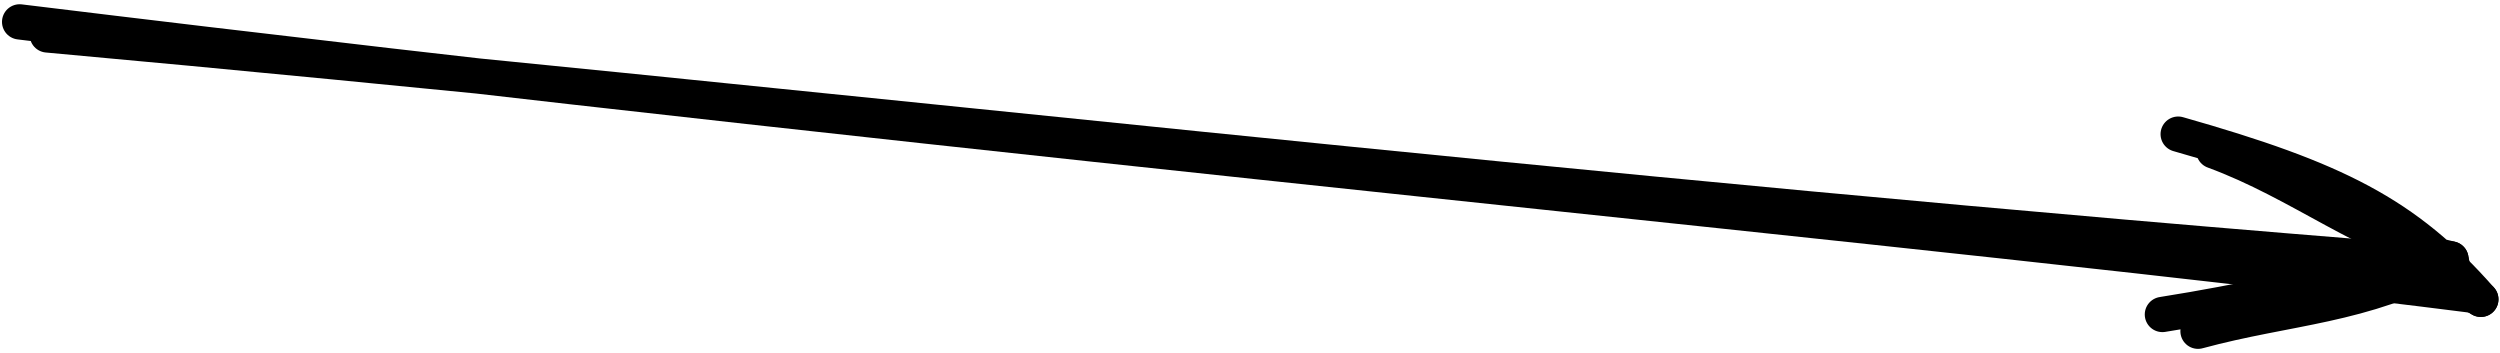
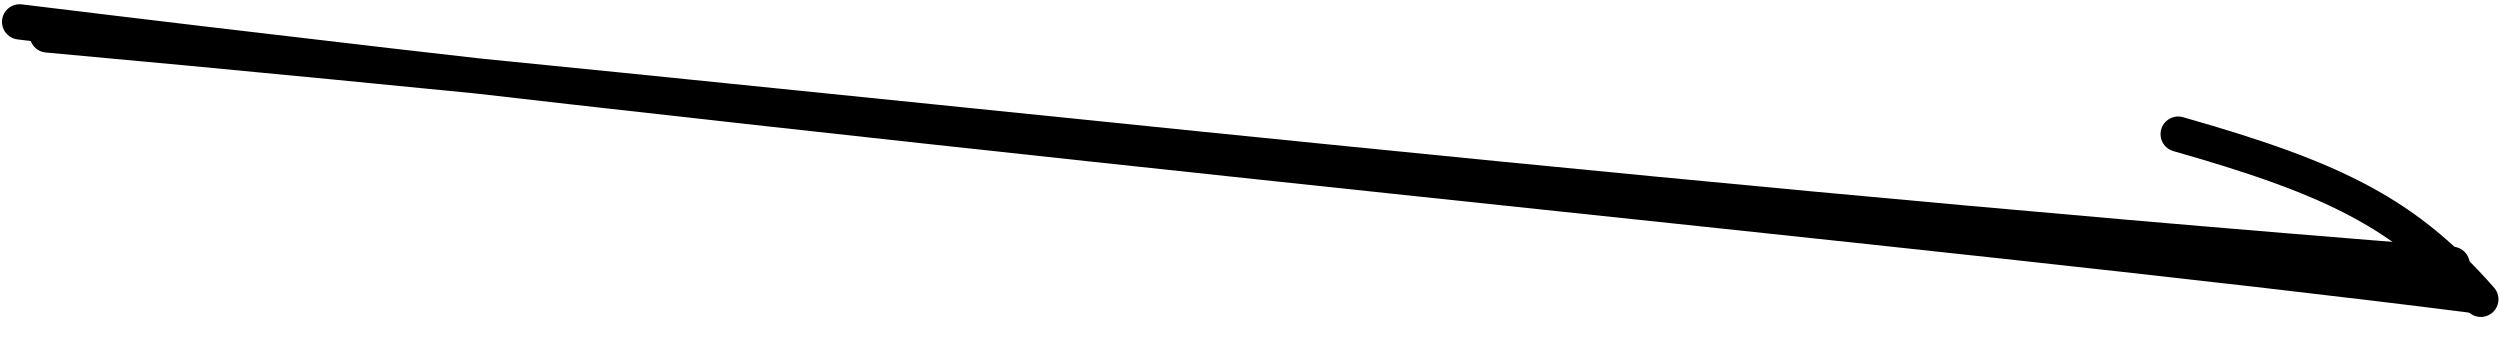
<svg xmlns="http://www.w3.org/2000/svg" width="567" height="80" viewBox="0 0 567 80" fill="none">
  <path d="M4.451 4.963C230.071 32.563 440.631 51.703 561.391 67.043M10.731 7.923C184.111 23.663 354.011 44.083 556.131 59.943" stroke="black" stroke-width="8" stroke-linecap="round" />
-   <path d="M490.431 71.323C527.991 65.423 545.351 57.263 562.651 67.883M498.511 75.123C519.151 69.523 535.611 69.683 555.871 58.723" stroke="black" stroke-width="8" stroke-linecap="round" />
-   <path d="M494.011 30.423C529.691 40.563 545.631 48.483 562.651 67.883M502.091 34.243C521.791 41.463 537.151 54.443 555.871 58.723" stroke="black" stroke-width="8" stroke-linecap="round" />
+   <path d="M494.011 30.423C529.691 40.563 545.631 48.483 562.651 67.883M502.091 34.243" stroke="black" stroke-width="8" stroke-linecap="round" />
</svg>